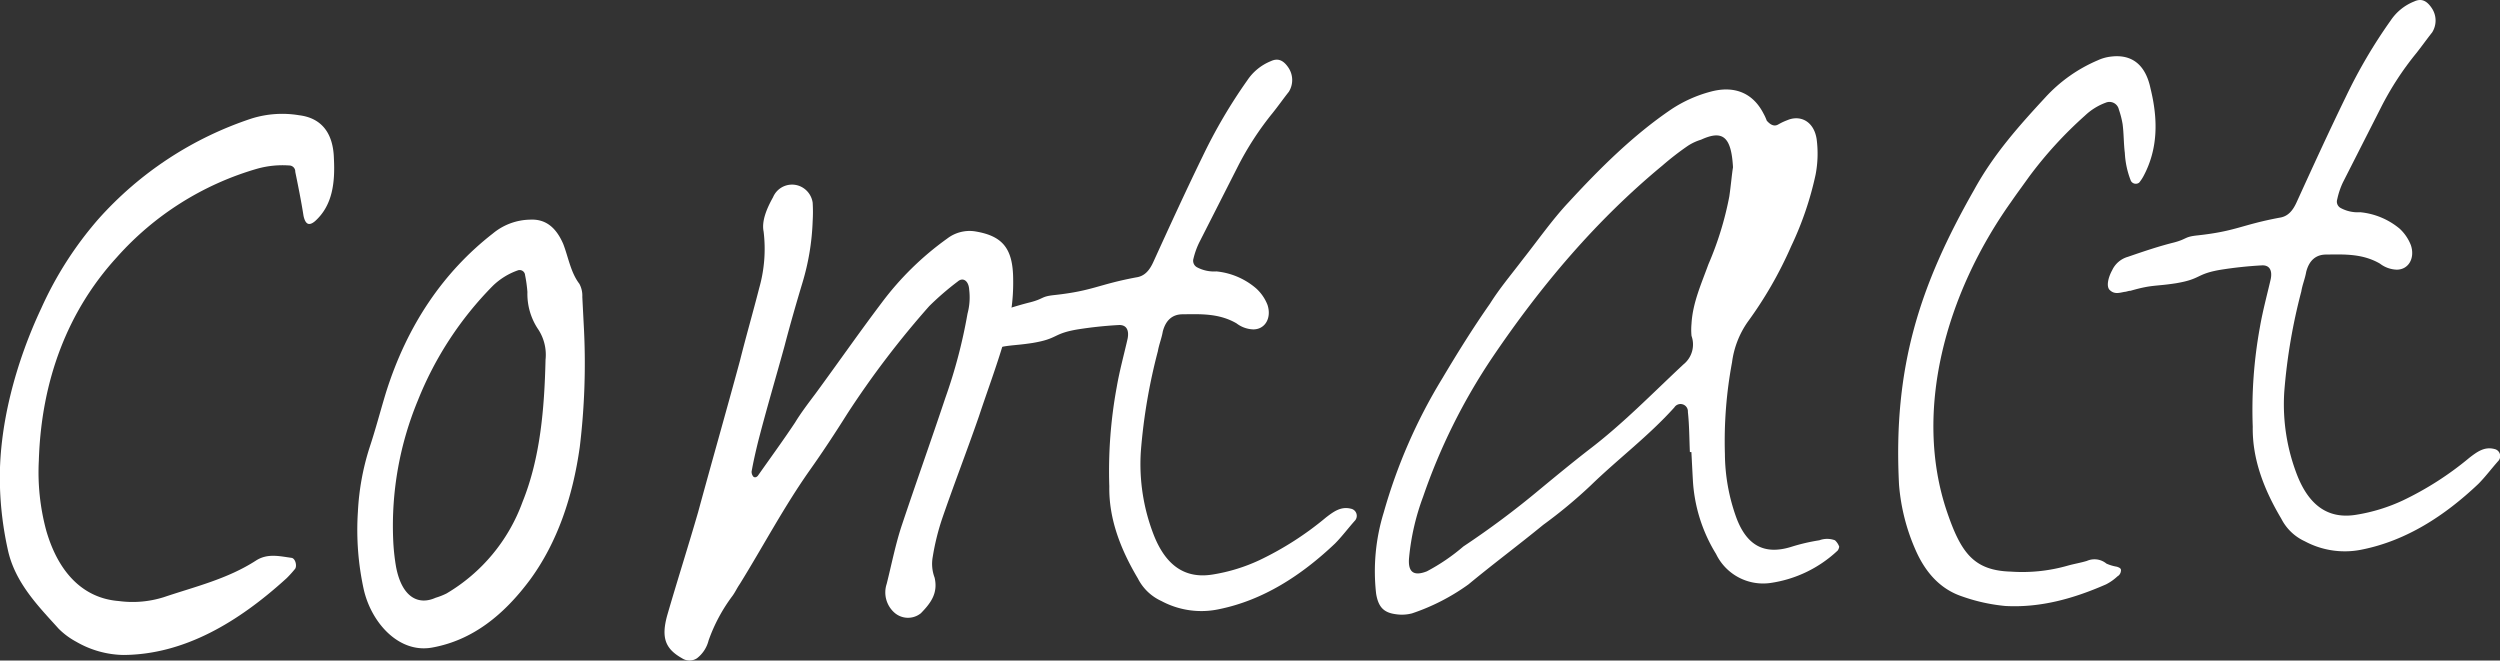
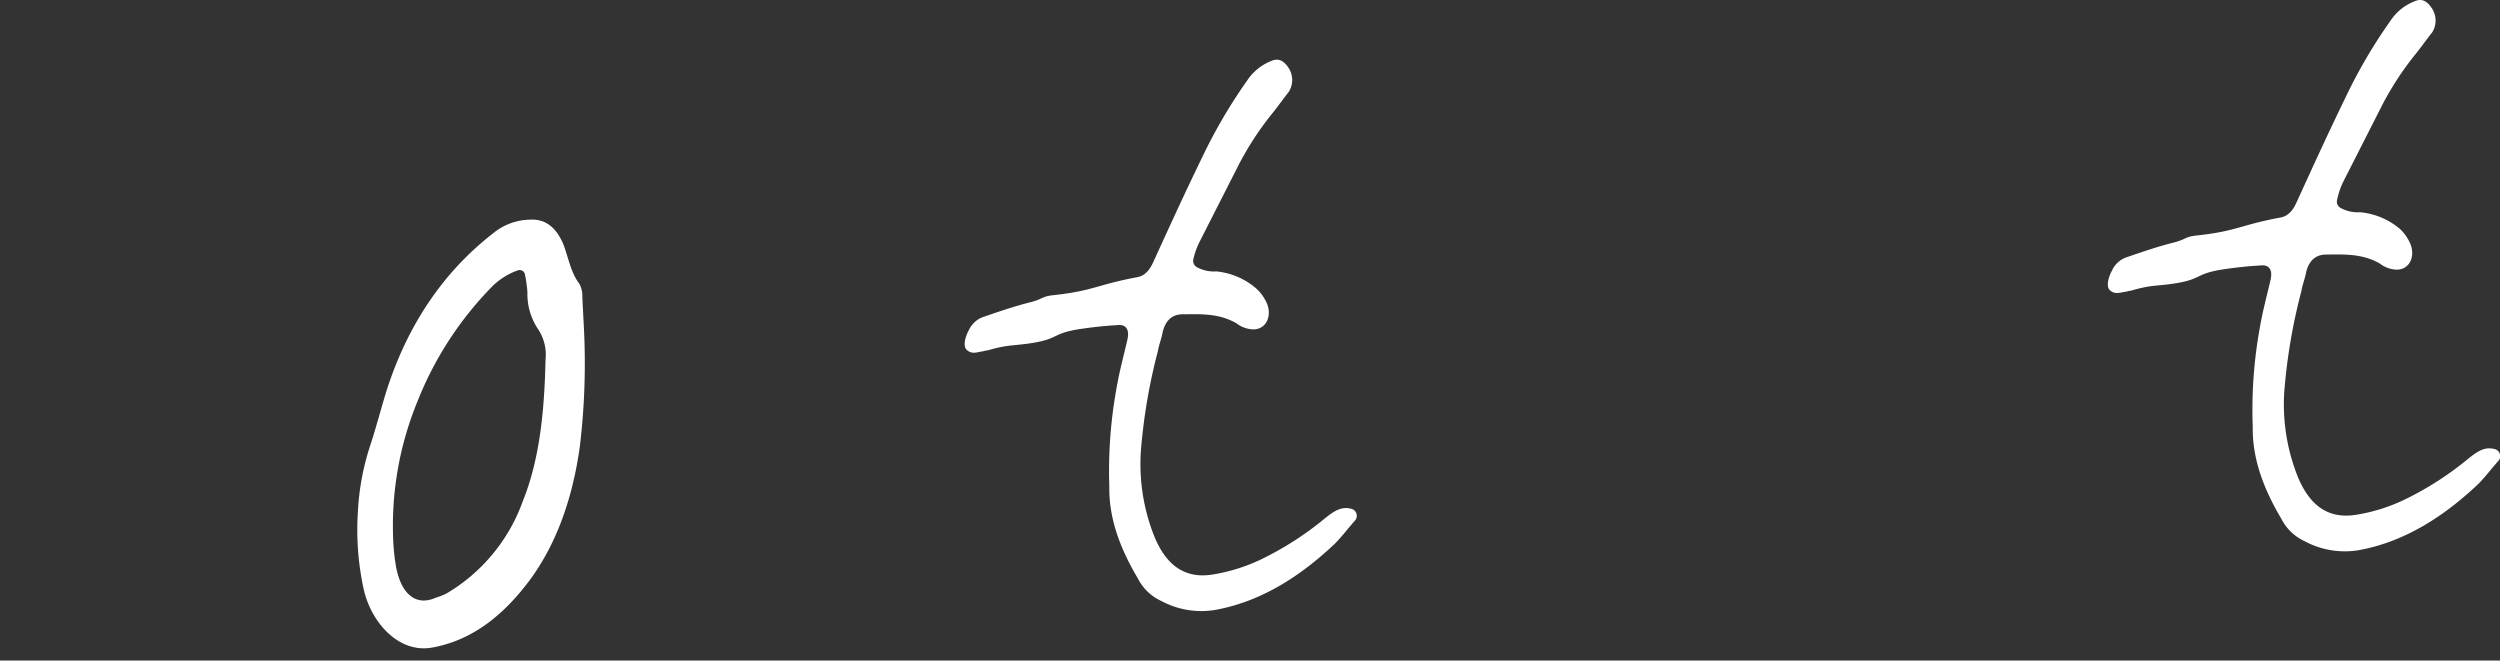
<svg xmlns="http://www.w3.org/2000/svg" width="413.95" height="109.37" viewBox="0 0 413.95 109.37">
  <rect x="0" y="0" width="413.95" height="109.37" fill="#333333" stroke="none" />
  <defs>
    <style>.cls-1{fill:#fff;}</style>
  </defs>
  <title>contact_maintitle_txt</title>
  <g id="レイヤー_2" data-name="レイヤー 2">
    <g id="ヘッダー_フッター" data-name="ヘッダー・フッター">
-       <path class="cls-1" d="M6.83,51.05a59.65,59.65,0,0,1,9.43-14.74A58.62,58.62,0,0,1,41.67,19.62a17,17,0,0,1,7.84-.54c3.58.43,5.67,2.78,5.78,7.2.2,3.92-.21,7.75-3.15,10.36-.94.78-1.56.57-1.88-.89-.38-2.43-.87-4.87-1.37-7.3a1,1,0,0,0-1-1.05,15.57,15.57,0,0,0-5.25.52A49.47,49.47,0,0,0,19.29,42.66c-8,8.77-12.45,20.19-12.86,33.6a37,37,0,0,0,1.23,11.6c2.1,7.26,6.36,11.22,12,11.66a17.17,17.17,0,0,0,7.46-.64c5.19-1.75,10.53-3,15.29-6.08,1.9-1.21,3.89-.7,5.87-.43.62.09.93,1.3.59,1.81a19.72,19.72,0,0,1-1.4,1.55c-8,7.29-17,12.68-27.09,12.72a16.12,16.12,0,0,1-7.74-2.18,12.3,12.3,0,0,1-2.94-2.18c-3.26-3.63-7.27-7.6-8.43-13.19A55.68,55.68,0,0,1,0,80.77C-.37,70.59,2.74,59.74,6.83,51.05Z" />
      <path class="cls-1" d="M96,74c-1.16,8.29-3.72,15.8-8.19,21.93-4.36,5.88-9.55,10.08-16.24,11.29-5.47,1-10-4-11.31-9.48a46.05,46.05,0,0,1-1-13,41.6,41.6,0,0,1,1.9-10.54c1-3,1.78-6,2.72-9.11C67.42,53.77,73.47,45,81.61,38.66a9.91,9.91,0,0,1,6.15-2.29c2.45-.13,4.24,1.13,5.49,4,.85,2.17,1.23,4.73,2.68,6.62a4.14,4.14,0,0,1,.49,2.18c.09,1.72.18,3.55.27,5.27A115.21,115.21,0,0,1,96,74ZM65.59,93.92c1,5.1,3.77,6.31,6.53,5.06a11.3,11.3,0,0,0,1.81-.71A29.15,29.15,0,0,0,86.52,83.11c2.94-7.27,3.62-15.42,3.81-23.54A7.68,7.68,0,0,0,89,54.36a10.49,10.49,0,0,1-1.67-6,22.59,22.59,0,0,0-.39-2.81.9.9,0,0,0-1.15-.8,11.34,11.34,0,0,0-4.17,2.56A57.09,57.09,0,0,0,69.18,66.33,54.24,54.24,0,0,0,65.1,89.27,34.8,34.8,0,0,0,65.59,93.92Z" />
-       <path class="cls-1" d="M128,32.66a3.41,3.41,0,0,1,5.08-1.49,3.5,3.5,0,0,1,1.48,2.38,24.45,24.45,0,0,1,0,3.07,39.91,39.91,0,0,1-1.68,10.16c-1.05,3.49-2.09,7.11-3,10.6-1.44,5.23-3,10.48-4.34,15.7-.4,1.62-.8,3.36-1.09,5a1.23,1.23,0,0,0,.29.84c.26.23.62.09.85-.29,2.06-2.93,4.12-5.75,6.06-8.67,1-1.65,2.28-3.31,3.43-4.85,3.67-5,7.21-10.08,10.88-14.94A49.38,49.38,0,0,1,156.84,39.5a6.09,6.09,0,0,1,4.48-1.21c4.71.73,6.42,2.85,6.44,8a31.18,31.18,0,0,1-1.55,10.28C165,60.7,163.45,64.83,162.07,69c-2,5.76-4.19,11.4-6.11,17a39.41,39.41,0,0,0-1.52,6.22,6.44,6.44,0,0,0,.31,3.42c.63,2.67-.76,4.34-2.27,5.9a3.4,3.4,0,0,1-4.43-.14,4.48,4.48,0,0,1-1.23-4.73c.81-3.23,1.49-6.71,2.55-9.84,2.34-7,4.8-13.88,7.14-20.89a85.62,85.62,0,0,0,3.69-14,10.41,10.41,0,0,0,.28-3.95c-.07-1.46-1-2.16-1.91-1.37a47.12,47.12,0,0,0-4.7,4.06A150.56,150.56,0,0,0,140.3,68.5c-2,3.18-4.09,6.36-6.26,9.42-4.23,6-7.7,12.57-11.55,18.79-.45.64-.78,1.39-1.24,2a27.64,27.64,0,0,0-3.92,7.33A5.36,5.36,0,0,1,115.4,109a2.24,2.24,0,0,1-2.46,0c-2.78-1.57-3.49-3.38-2.46-7.12,1.66-5.73,3.46-11.36,5.12-17.1,2.27-8.35,4.66-16.7,6.92-25.05,1-4,2.16-8,3.18-12a23.73,23.73,0,0,0,.74-9.38C126.1,36.69,126.86,34.69,128,32.66Z" />
      <path class="cls-1" d="M184.91,64.08c.47-2.73,1.2-5.35,1.8-8,.29-1.49-.25-2.32-1.47-2.26a66.79,66.79,0,0,0-6.85.73c-4.13.71-3.11,1.51-7.37,2.23-3.54.55-3.92.21-7.55,1.25-.37,0-.61.16-1,.18-.85.17-1.69.46-2.47-.36-.52-.59-.23-2,.44-3.22a4.13,4.13,0,0,1,2.59-2.22c2.53-.87,5.07-1.74,7.61-2.37,2.31-.61,1.68-.95,4-1.19,6.35-.7,7.15-1.73,13.48-2.92,1.46-.2,2.27-1.22,2.93-2.73,2.64-5.79,5.29-11.58,8.06-17.26a86.65,86.65,0,0,1,7.44-12.67,8.49,8.49,0,0,1,3.89-3.15c1.2-.56,2.09-.11,2.89,1.07a3.68,3.68,0,0,1,.08,4c-.92,1.16-1.72,2.31-2.64,3.46a50.13,50.13,0,0,0-5.8,8.9q-3.17,6.25-6.35,12.5a12.7,12.7,0,0,0-1,2.75,1.23,1.23,0,0,0,.57,1.45,6,6,0,0,0,3.23.69A11.87,11.87,0,0,1,208,47.76a7.22,7.22,0,0,1,1.87,2.72c.72,2.18-.41,4.08-2.37,4.06a4.81,4.81,0,0,1-2.76-1c-2.91-1.69-6-1.53-8.92-1.5-1.6,0-2.78.88-3.29,2.87-.19,1.12-.62,2.13-.81,3.24a93.91,93.91,0,0,0-2.82,16.61,32.34,32.34,0,0,0,2.21,14c2,4.94,5.17,7.1,9.67,6.37a29.09,29.09,0,0,0,7.74-2.37,52.2,52.2,0,0,0,11.05-7.09c1.3-1,2.49-1.85,4.11-1.44a1.2,1.2,0,0,1,.71,1.93c-1.16,1.29-2.19,2.69-3.36,3.86-5.62,5.33-11.92,9.35-19.09,10.83a14,14,0,0,1-9.65-1.34,8.13,8.13,0,0,1-3.88-3.73c-2.83-4.76-4.82-9.82-4.73-15.23A76.63,76.63,0,0,1,184.91,64.08Z" />
-       <path class="cls-1" d="M279.48,68.21a1.22,1.22,0,0,0-2.25-.74c-4.3,4.77-9.26,8.47-13.82,12.89a80.59,80.59,0,0,1-7.89,6.55c-4,3.28-8.26,6.45-12.38,9.86a35,35,0,0,1-9.33,4.79,6.65,6.65,0,0,1-2.7.14c-2-.26-2.89-1.2-3.25-3.39a33,33,0,0,1,1.26-13.46,88.89,88.89,0,0,1,9.65-22.12c2.49-4.19,5.09-8.38,7.95-12.46,1.59-2.54,3.55-4.85,5.39-7.28,2.54-3.21,4.94-6.65,7.61-9.49,5.23-5.68,10.72-11.13,17-15.39a22,22,0,0,1,6.48-2.92c3.88-1.06,7,.12,8.79,3.59a8.46,8.46,0,0,1,.55,1.2c.52.59,1.16,1.05,1.88.64s1.08-.55,1.8-.83c2.17-.73,4.2.52,4.59,3.32a18.49,18.49,0,0,1-.18,5.79,54,54,0,0,1-4.05,11.88,66,66,0,0,1-7.21,12.54A15,15,0,0,0,286.79,60a70.82,70.82,0,0,0-1.18,15.17,31.55,31.55,0,0,0,1.91,10.59c1.72,4.57,4.62,6.14,9,4.81a31.78,31.78,0,0,1,4.73-1.11,3.69,3.69,0,0,1,2.58,0,2.57,2.57,0,0,1,.66.94c.13.12-.09.62-.2.75a20.48,20.48,0,0,1-11.15,5.38,8.65,8.65,0,0,1-9-4.81,26,26,0,0,1-3.84-12.33c-.09-1.6-.16-3.07-.24-4.54l-.25,0C279.71,72.62,279.72,70.41,279.48,68.21Zm2.18-45.08a8.46,8.46,0,0,0-2.16,1,47.26,47.26,0,0,0-4.25,3.29c-10.95,9.05-20.09,19.85-28.18,31.82A98.78,98.78,0,0,0,235.62,82.3a39.21,39.21,0,0,0-2.3,10c-.24,2.47.78,3.15,2.94,2.3a32.65,32.65,0,0,0,6.05-4.12A143.56,143.56,0,0,0,255,81c2.7-2.23,5.41-4.46,8.13-6.57,5.55-4.22,10.45-9.27,15.6-14.08a4.23,4.23,0,0,0,1.35-4.74,10.9,10.9,0,0,1,0-2c.19-3.45,1.62-6.59,2.8-9.85a53.65,53.65,0,0,0,3.46-11.24c.27-1.85.42-3.7.61-4.82C286.67,22.63,285.26,21.47,281.66,23.13Z" />
-       <path class="cls-1" d="M333,94.65a27.27,27.27,0,0,0,9.41-1c1.09-.3,2.19-.48,3.15-.78a3.1,3.1,0,0,1,3.22.45,7,7,0,0,0,1.75.52c.25.11.75.21.65.7a1.13,1.13,0,0,1-.57.89,8.27,8.27,0,0,1-1.89,1.33c-5.41,2.37-10.86,3.89-16.65,3.58a29.58,29.58,0,0,1-7.2-1.59c-3.51-1.17-6-3.86-7.65-7.59a33.28,33.28,0,0,1-2.78-10.91c-1-19.48,3.43-33,12.43-48.81,3.25-5.94,7.54-10.71,11.84-15.36a25.07,25.07,0,0,1,8.65-6.1,7.06,7.06,0,0,1,2.18-.61c3.42-.42,5.72,1.3,6.55,5.31,1.25,5.09,1.26,10-1.21,14.56a6.68,6.68,0,0,1-.68,1,.92.92,0,0,1-1.37-.3,14.44,14.44,0,0,1-1-4.62c-.2-1.58-.16-3.18-.37-4.77a15,15,0,0,0-.62-2.42A1.59,1.59,0,0,0,348.67,17a10,10,0,0,0-3.45,2.15,66.82,66.82,0,0,0-9.3,10.19c-.91,1.28-1.95,2.68-2.86,4-11,15.44-16.23,34.88-10.71,51.3C324.68,91.52,326.8,94.48,333,94.65Z" />
      <path class="cls-1" d="M374.2,54.15c.47-2.72,1.19-5.34,1.79-7.95.29-1.49-.24-2.32-1.47-2.26a66.9,66.9,0,0,0-6.84.73c-4.14.71-3.11,1.51-7.37,2.23-3.54.55-3.93.2-7.55,1.25-.37,0-.61.16-1,.18-.85.16-1.69.46-2.48-.36-.52-.59-.22-2,.45-3.22a4.1,4.1,0,0,1,2.59-2.22c2.53-.87,5.07-1.74,7.61-2.37,2.31-.61,1.67-.95,4-1.19,6.36-.7,7.16-1.73,13.49-2.92,1.46-.2,2.27-1.22,2.93-2.73,2.64-5.79,5.29-11.58,8.06-17.26a84.9,84.9,0,0,1,7.44-12.67A8.38,8.38,0,0,1,399.75.24c1.2-.56,2.08-.11,2.88,1.07a3.68,3.68,0,0,1,.09,4.05c-.92,1.16-1.72,2.3-2.64,3.46a49.77,49.77,0,0,0-5.8,8.9l-6.35,12.5A12.7,12.7,0,0,0,387,33a1.2,1.2,0,0,0,.57,1.44,5.94,5.94,0,0,0,3.23.7,12,12,0,0,1,6.53,2.72,7.32,7.32,0,0,1,1.86,2.73c.73,2.17-.4,4.08-2.36,4.06a4.81,4.81,0,0,1-2.76-1c-2.91-1.69-6-1.53-8.92-1.5-1.6,0-2.78.88-3.29,2.87-.19,1.12-.63,2.12-.81,3.24a93.91,93.91,0,0,0-2.82,16.61,32.34,32.34,0,0,0,2.21,14c2,4.93,5.16,7.1,9.67,6.37a29.09,29.09,0,0,0,7.74-2.37,52.46,52.46,0,0,0,11.05-7.09c1.3-1,2.48-1.85,4.1-1.44a1.2,1.2,0,0,1,.72,1.93c-1.16,1.29-2.19,2.69-3.36,3.86-5.62,5.33-11.92,9.35-19.09,10.83a14,14,0,0,1-9.65-1.34,8.18,8.18,0,0,1-3.88-3.73c-2.83-4.76-4.82-9.82-4.73-15.23A76.14,76.14,0,0,1,374.2,54.15Z" />
    </g>
  </g>
</svg>